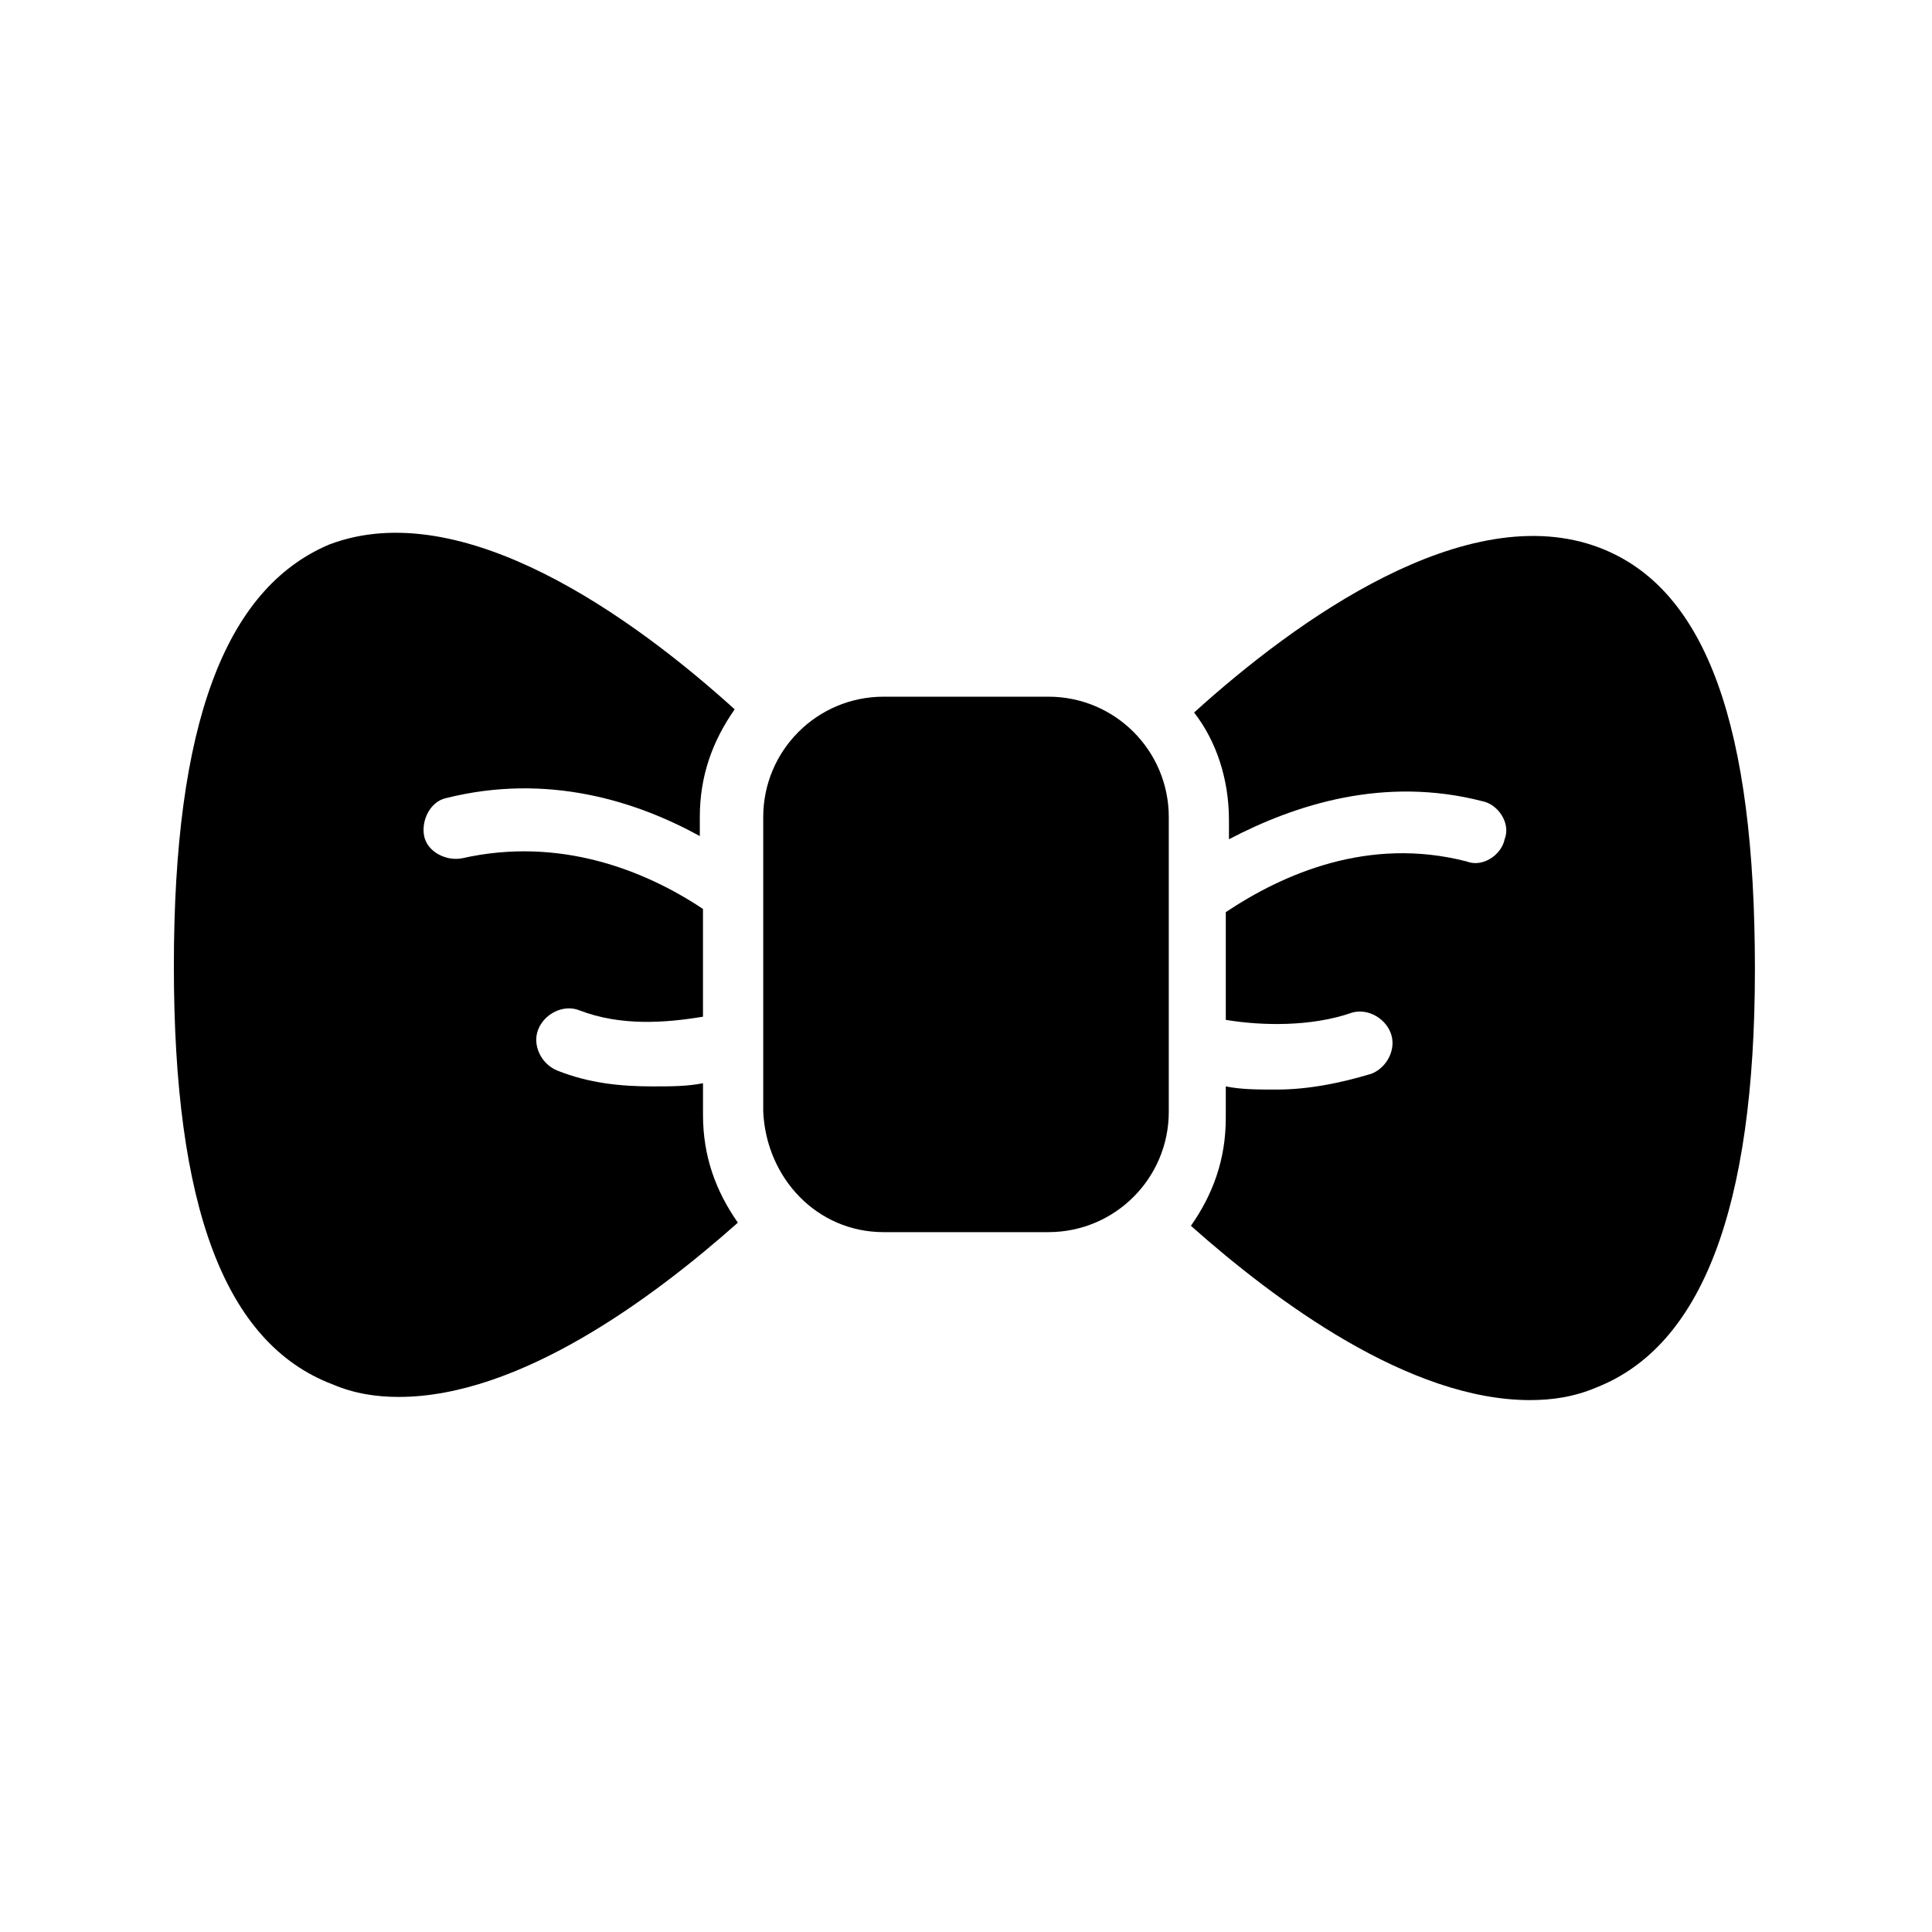
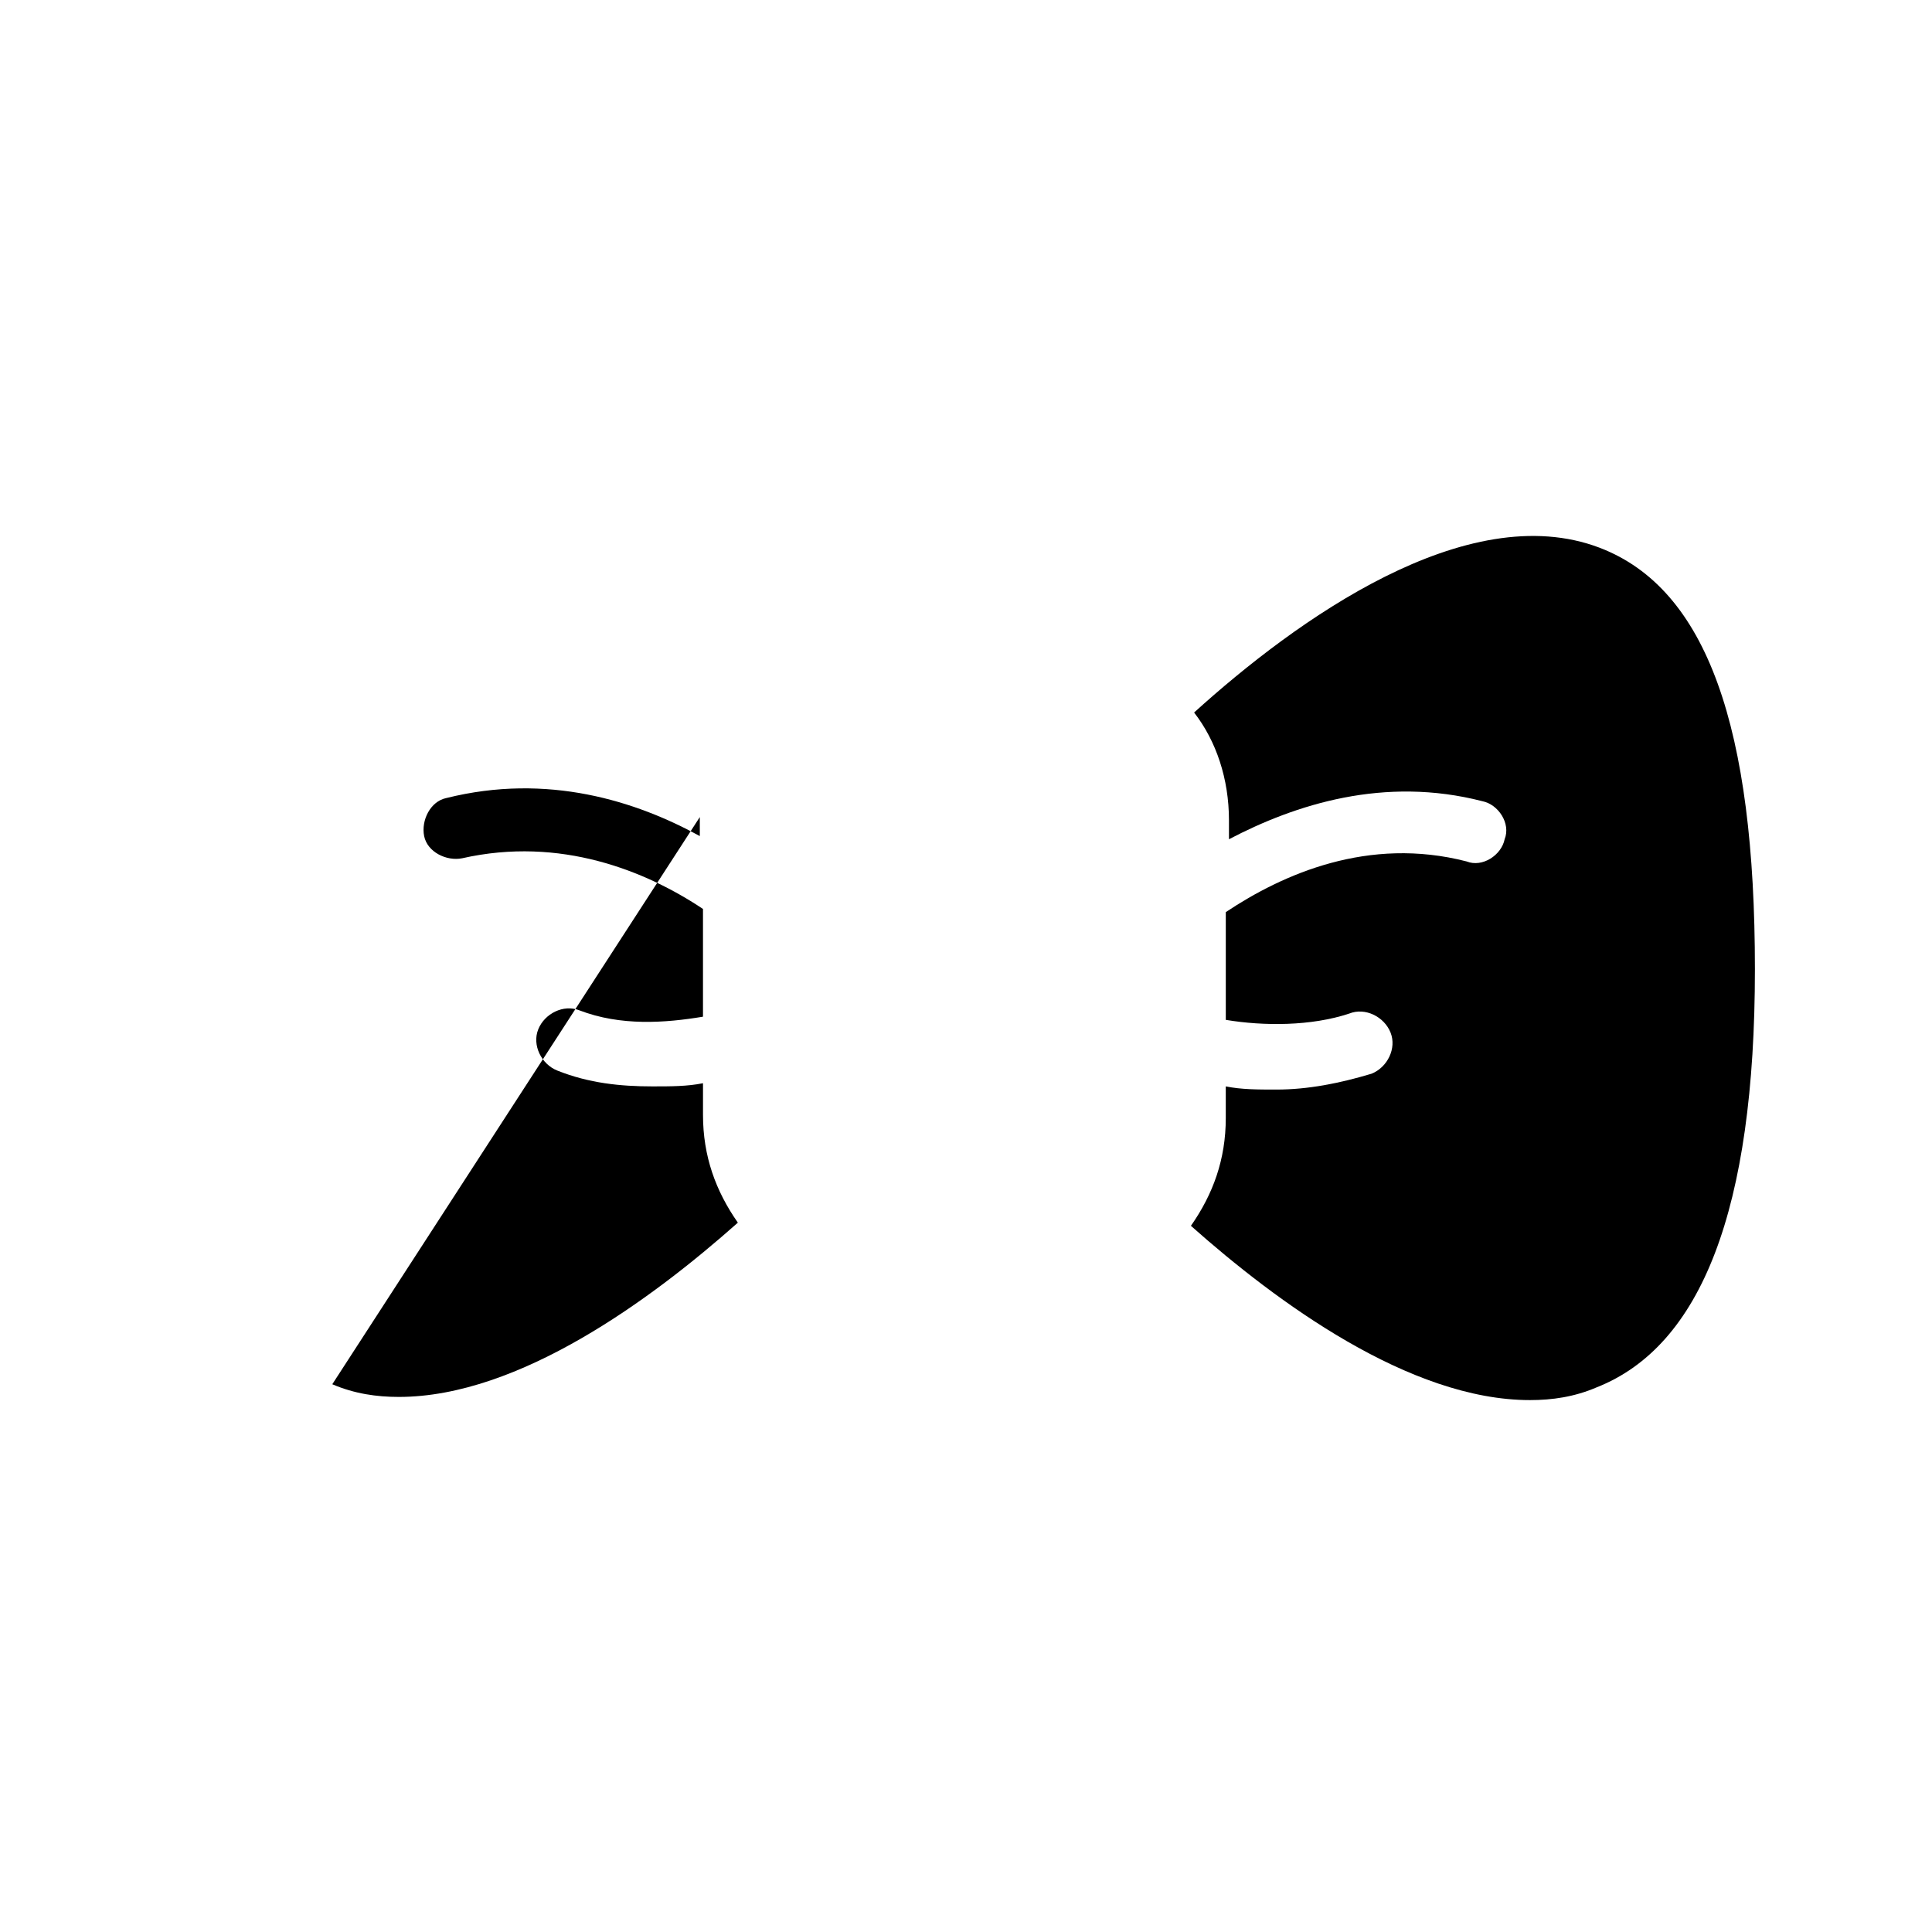
<svg xmlns="http://www.w3.org/2000/svg" fill="#000000" width="800px" height="800px" version="1.1" viewBox="144 144 512 512">
  <g>
    <path d="m567.93 289.16c-35.266-13.434-80.609 19.312-107.48 43.664 5.879 7.559 9.238 17.633 9.238 28.551v5.035c17.633-9.238 41.145-16.793 67.176-10.078 4.199 0.84 7.559 5.879 5.879 10.078-0.84 4.199-5.879 7.559-10.078 5.879-26.031-6.719-48.703 3.359-63.816 13.434v28.551c10.078 1.68 22.672 1.68 32.746-1.68 4.199-1.68 9.238 0.84 10.914 5.039 1.68 4.199-0.84 9.238-5.039 10.914-8.398 2.519-16.793 4.199-25.191 4.199-5.039 0-9.238 0-13.434-0.84v8.398c0 10.914-3.359 20.152-9.238 28.551 22.672 20.152 57.938 46.184 89.848 46.184 5.879 0 11.754-0.84 17.633-3.359 27.711-10.914 41.984-47.023 41.984-110.84 0.004-63.816-12.59-100.76-41.141-111.68z" />
-     <path d="m232.06 510.84c5.879 2.519 11.754 3.359 17.633 3.359 31.906 0 67.176-26.031 89.848-46.184-5.879-8.398-9.238-17.633-9.238-28.551v-8.398c-4.199 0.84-8.398 0.84-13.434 0.84-8.398 0-16.793-0.84-25.191-4.199-4.199-1.68-6.719-6.719-5.039-10.914 1.68-4.199 6.719-6.719 10.914-5.039 10.914 4.199 22.672 3.359 32.746 1.68v-28.551c-15.113-10.078-37.785-19.312-63.816-13.434-4.199 0.84-9.238-1.68-10.078-5.879-0.84-4.199 1.68-9.238 5.879-10.078 26.871-6.719 50.383 0.84 67.176 10.078v-5.039c0-10.914 3.359-20.152 9.238-28.551-26.871-24.352-72.211-57.098-107.48-43.664-27.707 11.766-41.141 47.871-41.141 111.69 0 63.812 13.434 99.922 41.984 110.84z" />
-     <path d="m378.17 470.53h43.664c17.633 0 31.906-14.273 31.906-31.906v-78.09c0-17.633-14.273-31.906-31.906-31.906h-43.664c-17.633 0-31.906 14.273-31.906 31.906v78.09c0.836 17.633 14.273 31.906 31.906 31.906z" />
+     <path d="m232.06 510.84c5.879 2.519 11.754 3.359 17.633 3.359 31.906 0 67.176-26.031 89.848-46.184-5.879-8.398-9.238-17.633-9.238-28.551v-8.398c-4.199 0.84-8.398 0.84-13.434 0.84-8.398 0-16.793-0.84-25.191-4.199-4.199-1.68-6.719-6.719-5.039-10.914 1.68-4.199 6.719-6.719 10.914-5.039 10.914 4.199 22.672 3.359 32.746 1.68v-28.551c-15.113-10.078-37.785-19.312-63.816-13.434-4.199 0.84-9.238-1.68-10.078-5.879-0.84-4.199 1.68-9.238 5.879-10.078 26.871-6.719 50.383 0.84 67.176 10.078v-5.039z" />
  </g>
</svg>